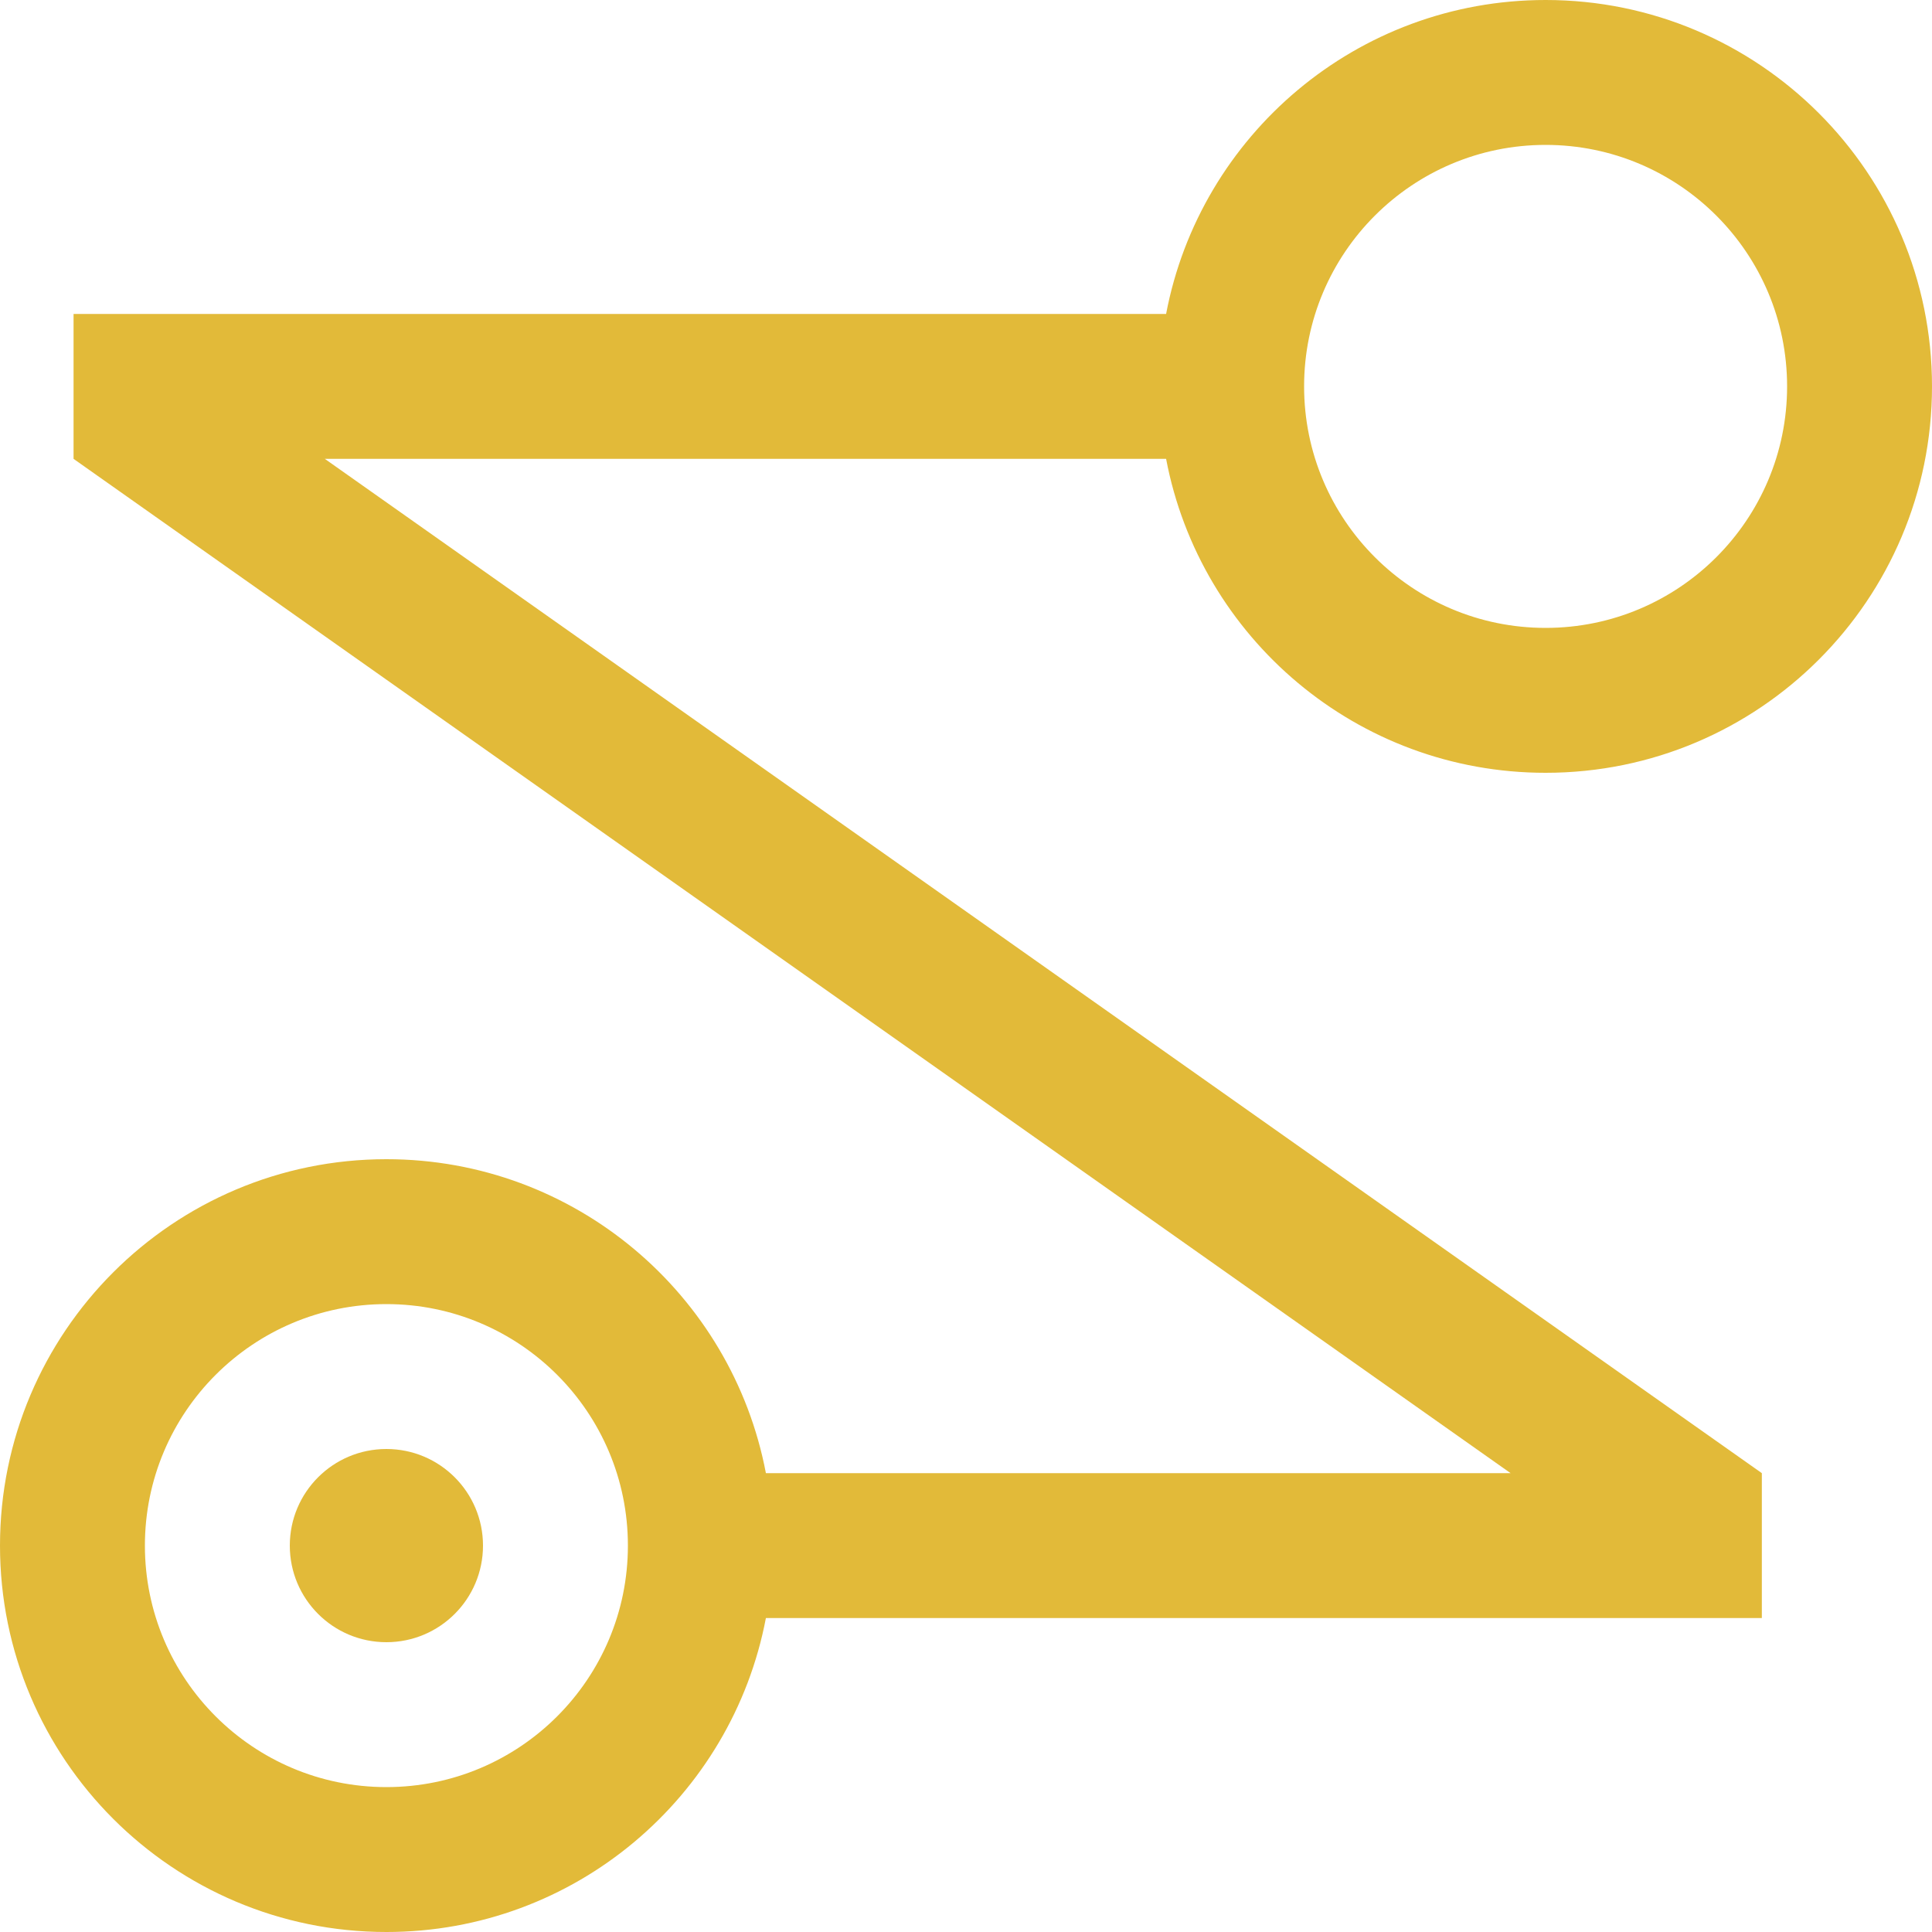
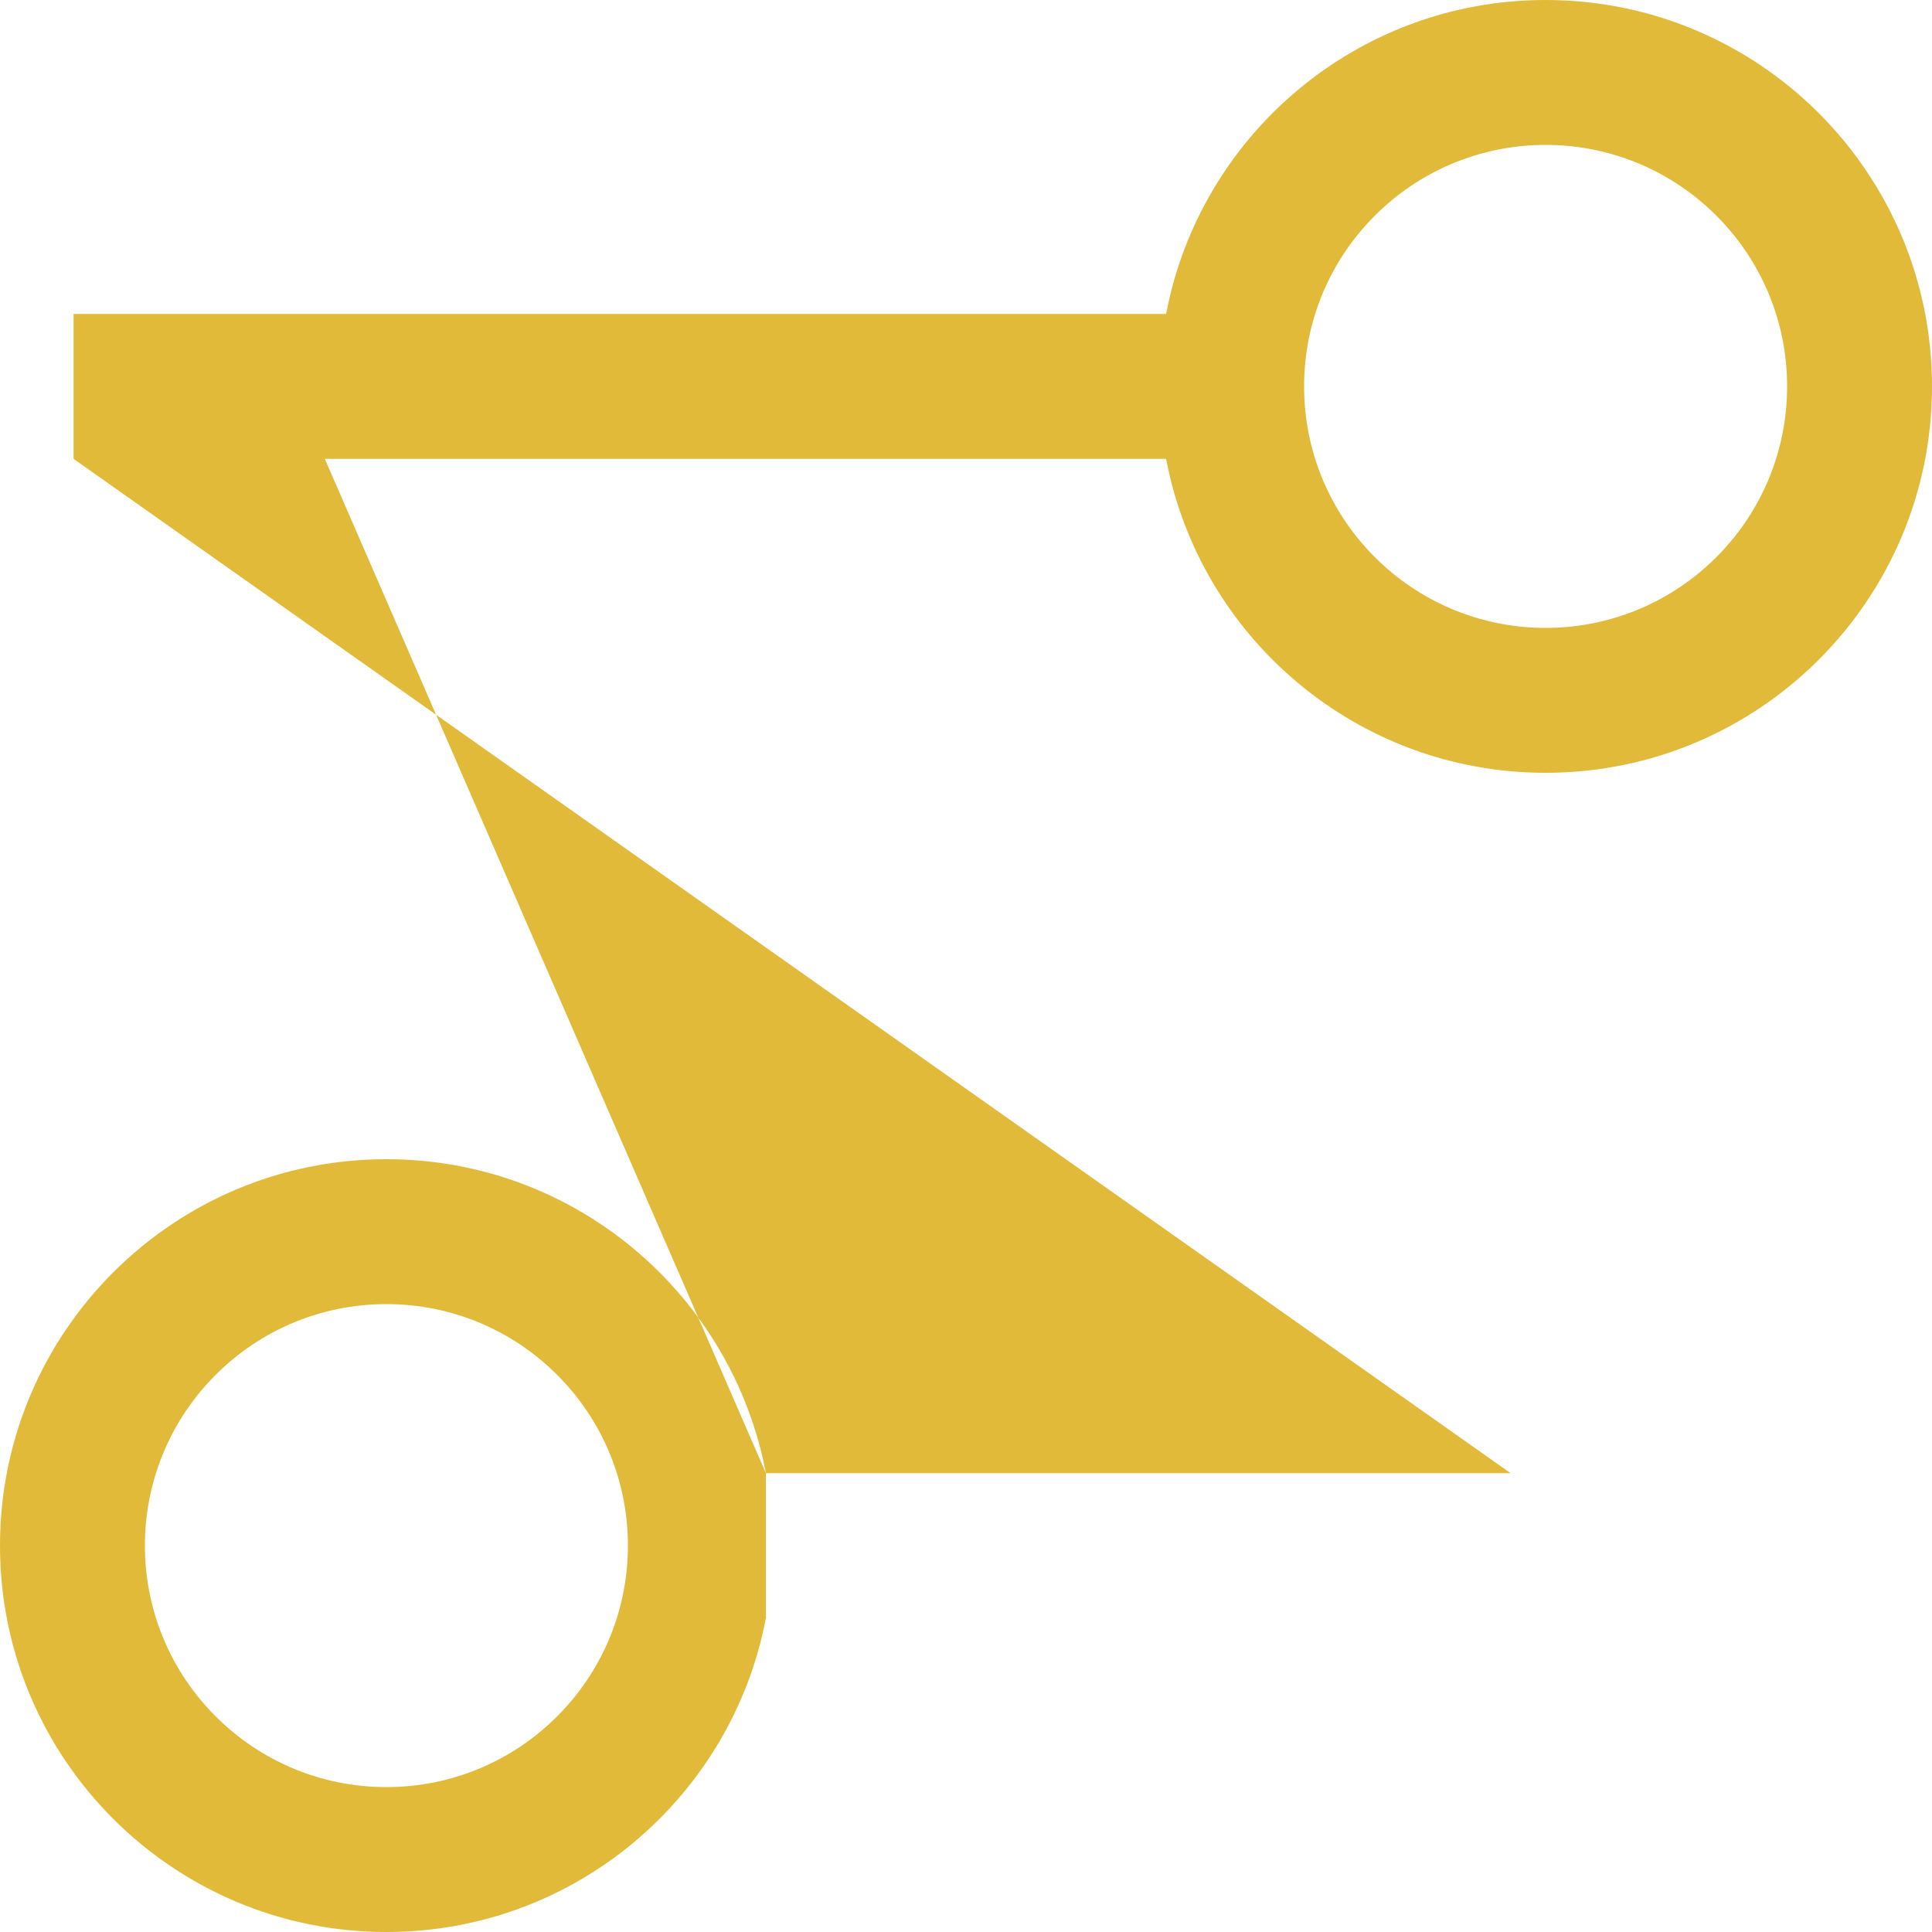
<svg xmlns="http://www.w3.org/2000/svg" width="40" height="40" viewBox="0 0 40 40" fill="none">
-   <path d="M8 34C9.105 34 10 33.105 10 32C10 30.895 9.105 30 8 30C6.895 30 6 30.895 6 32C6 33.105 6.895 34 8 34Z" fill="#E2BA39" />
-   <path fill-rule="evenodd" clip-rule="evenodd" d="M8 40C11.905 40 15.155 37.201 15.857 33.5H36.477V30.5L6.725 9.5H24.143C24.845 13.201 28.095 16 32 16C36.418 16 40 12.418 40 8C40 3.582 36.418 0 32 0C28.095 0 24.845 2.799 24.143 6.5H1.523V9.5L31.275 30.5H15.857C15.155 26.799 11.905 24 8 24C3.582 24 0 27.582 0 32C0 36.418 3.582 40 8 40ZM32 13C29.239 13 27 10.761 27 8C27 5.239 29.239 3 32 3C34.761 3 37 5.239 37 8C37 10.761 34.761 13 32 13ZM8 37C5.239 37 3 34.761 3 32C3 29.239 5.239 27 8 27C10.761 27 13 29.239 13 32C13 34.761 10.761 37 8 37Z" fill="#E2BA39" />
+   <path fill-rule="evenodd" clip-rule="evenodd" d="M8 40C11.905 40 15.155 37.201 15.857 33.5V30.5L6.725 9.5H24.143C24.845 13.201 28.095 16 32 16C36.418 16 40 12.418 40 8C40 3.582 36.418 0 32 0C28.095 0 24.845 2.799 24.143 6.5H1.523V9.5L31.275 30.5H15.857C15.155 26.799 11.905 24 8 24C3.582 24 0 27.582 0 32C0 36.418 3.582 40 8 40ZM32 13C29.239 13 27 10.761 27 8C27 5.239 29.239 3 32 3C34.761 3 37 5.239 37 8C37 10.761 34.761 13 32 13ZM8 37C5.239 37 3 34.761 3 32C3 29.239 5.239 27 8 27C10.761 27 13 29.239 13 32C13 34.761 10.761 37 8 37Z" fill="#E2BA39" />
</svg>